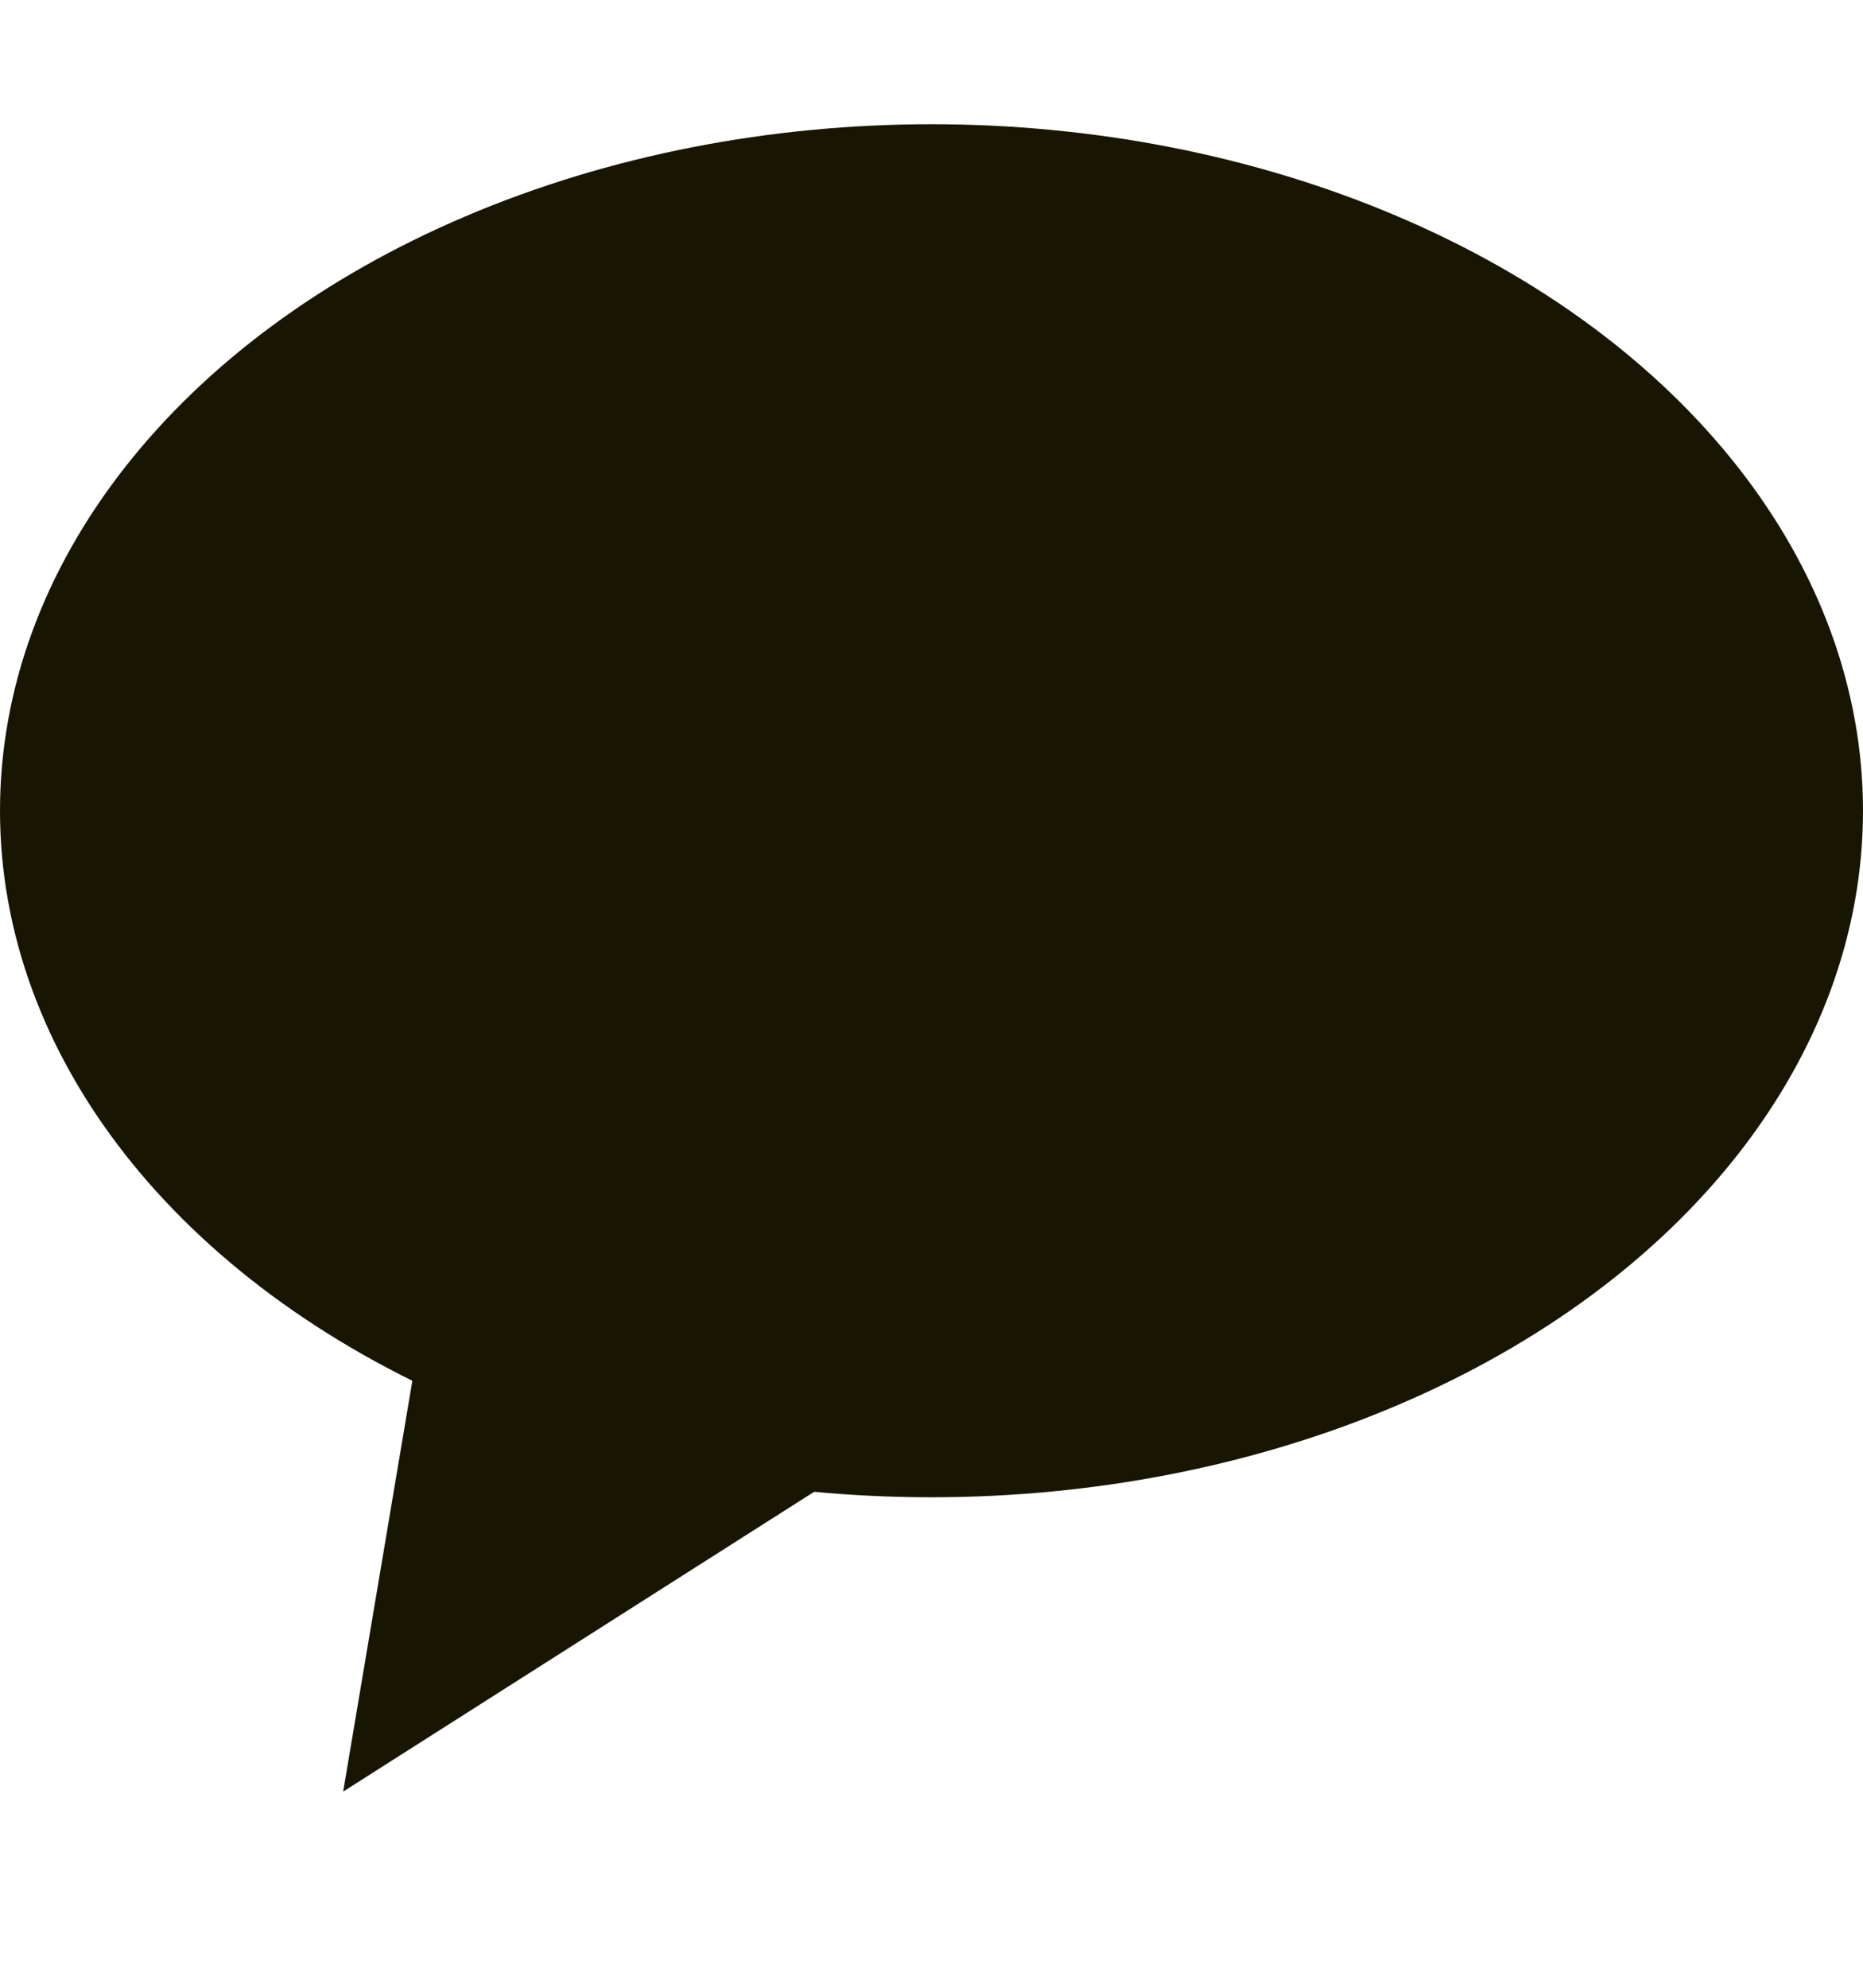
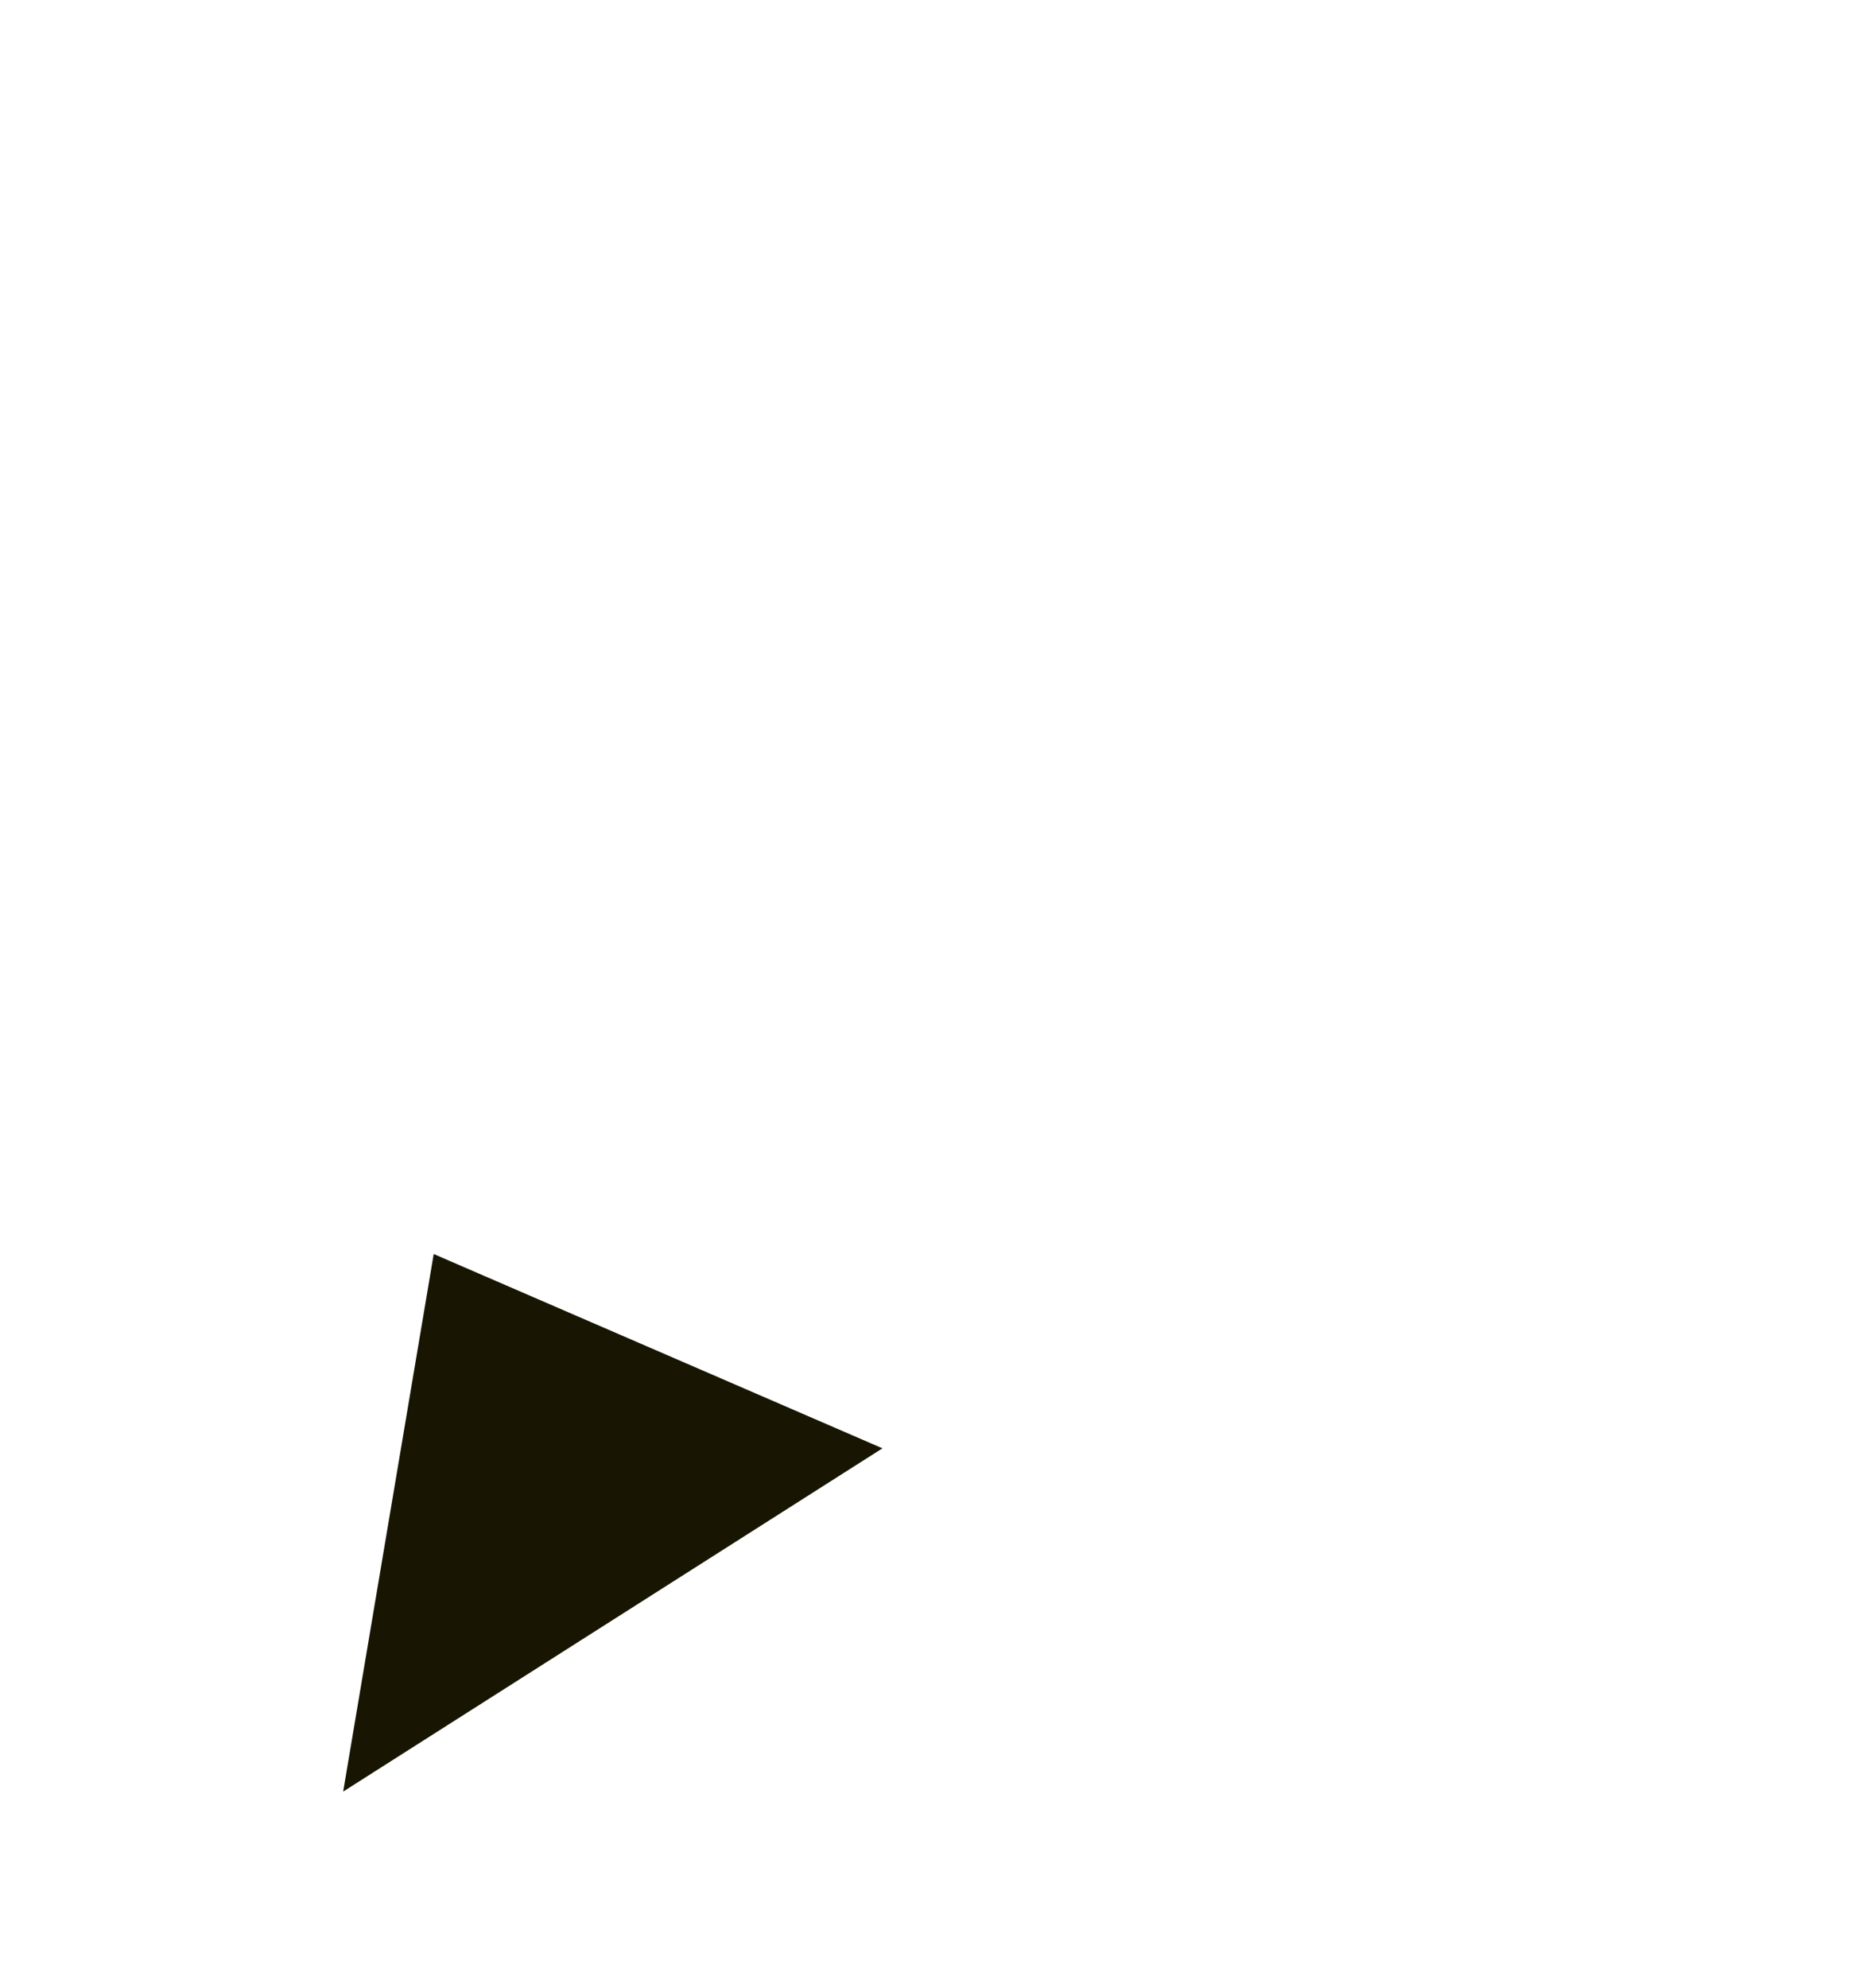
<svg xmlns="http://www.w3.org/2000/svg" width="15" height="16" viewBox="0 0 15 16" fill="none">
-   <ellipse cx="7.5" cy="6.526" rx="7.5" ry="5.526" fill="#181602" />
  <path d="M2.763 14.421L3.492 10.094L7.105 11.658L2.763 14.421Z" fill="#181602" />
</svg>